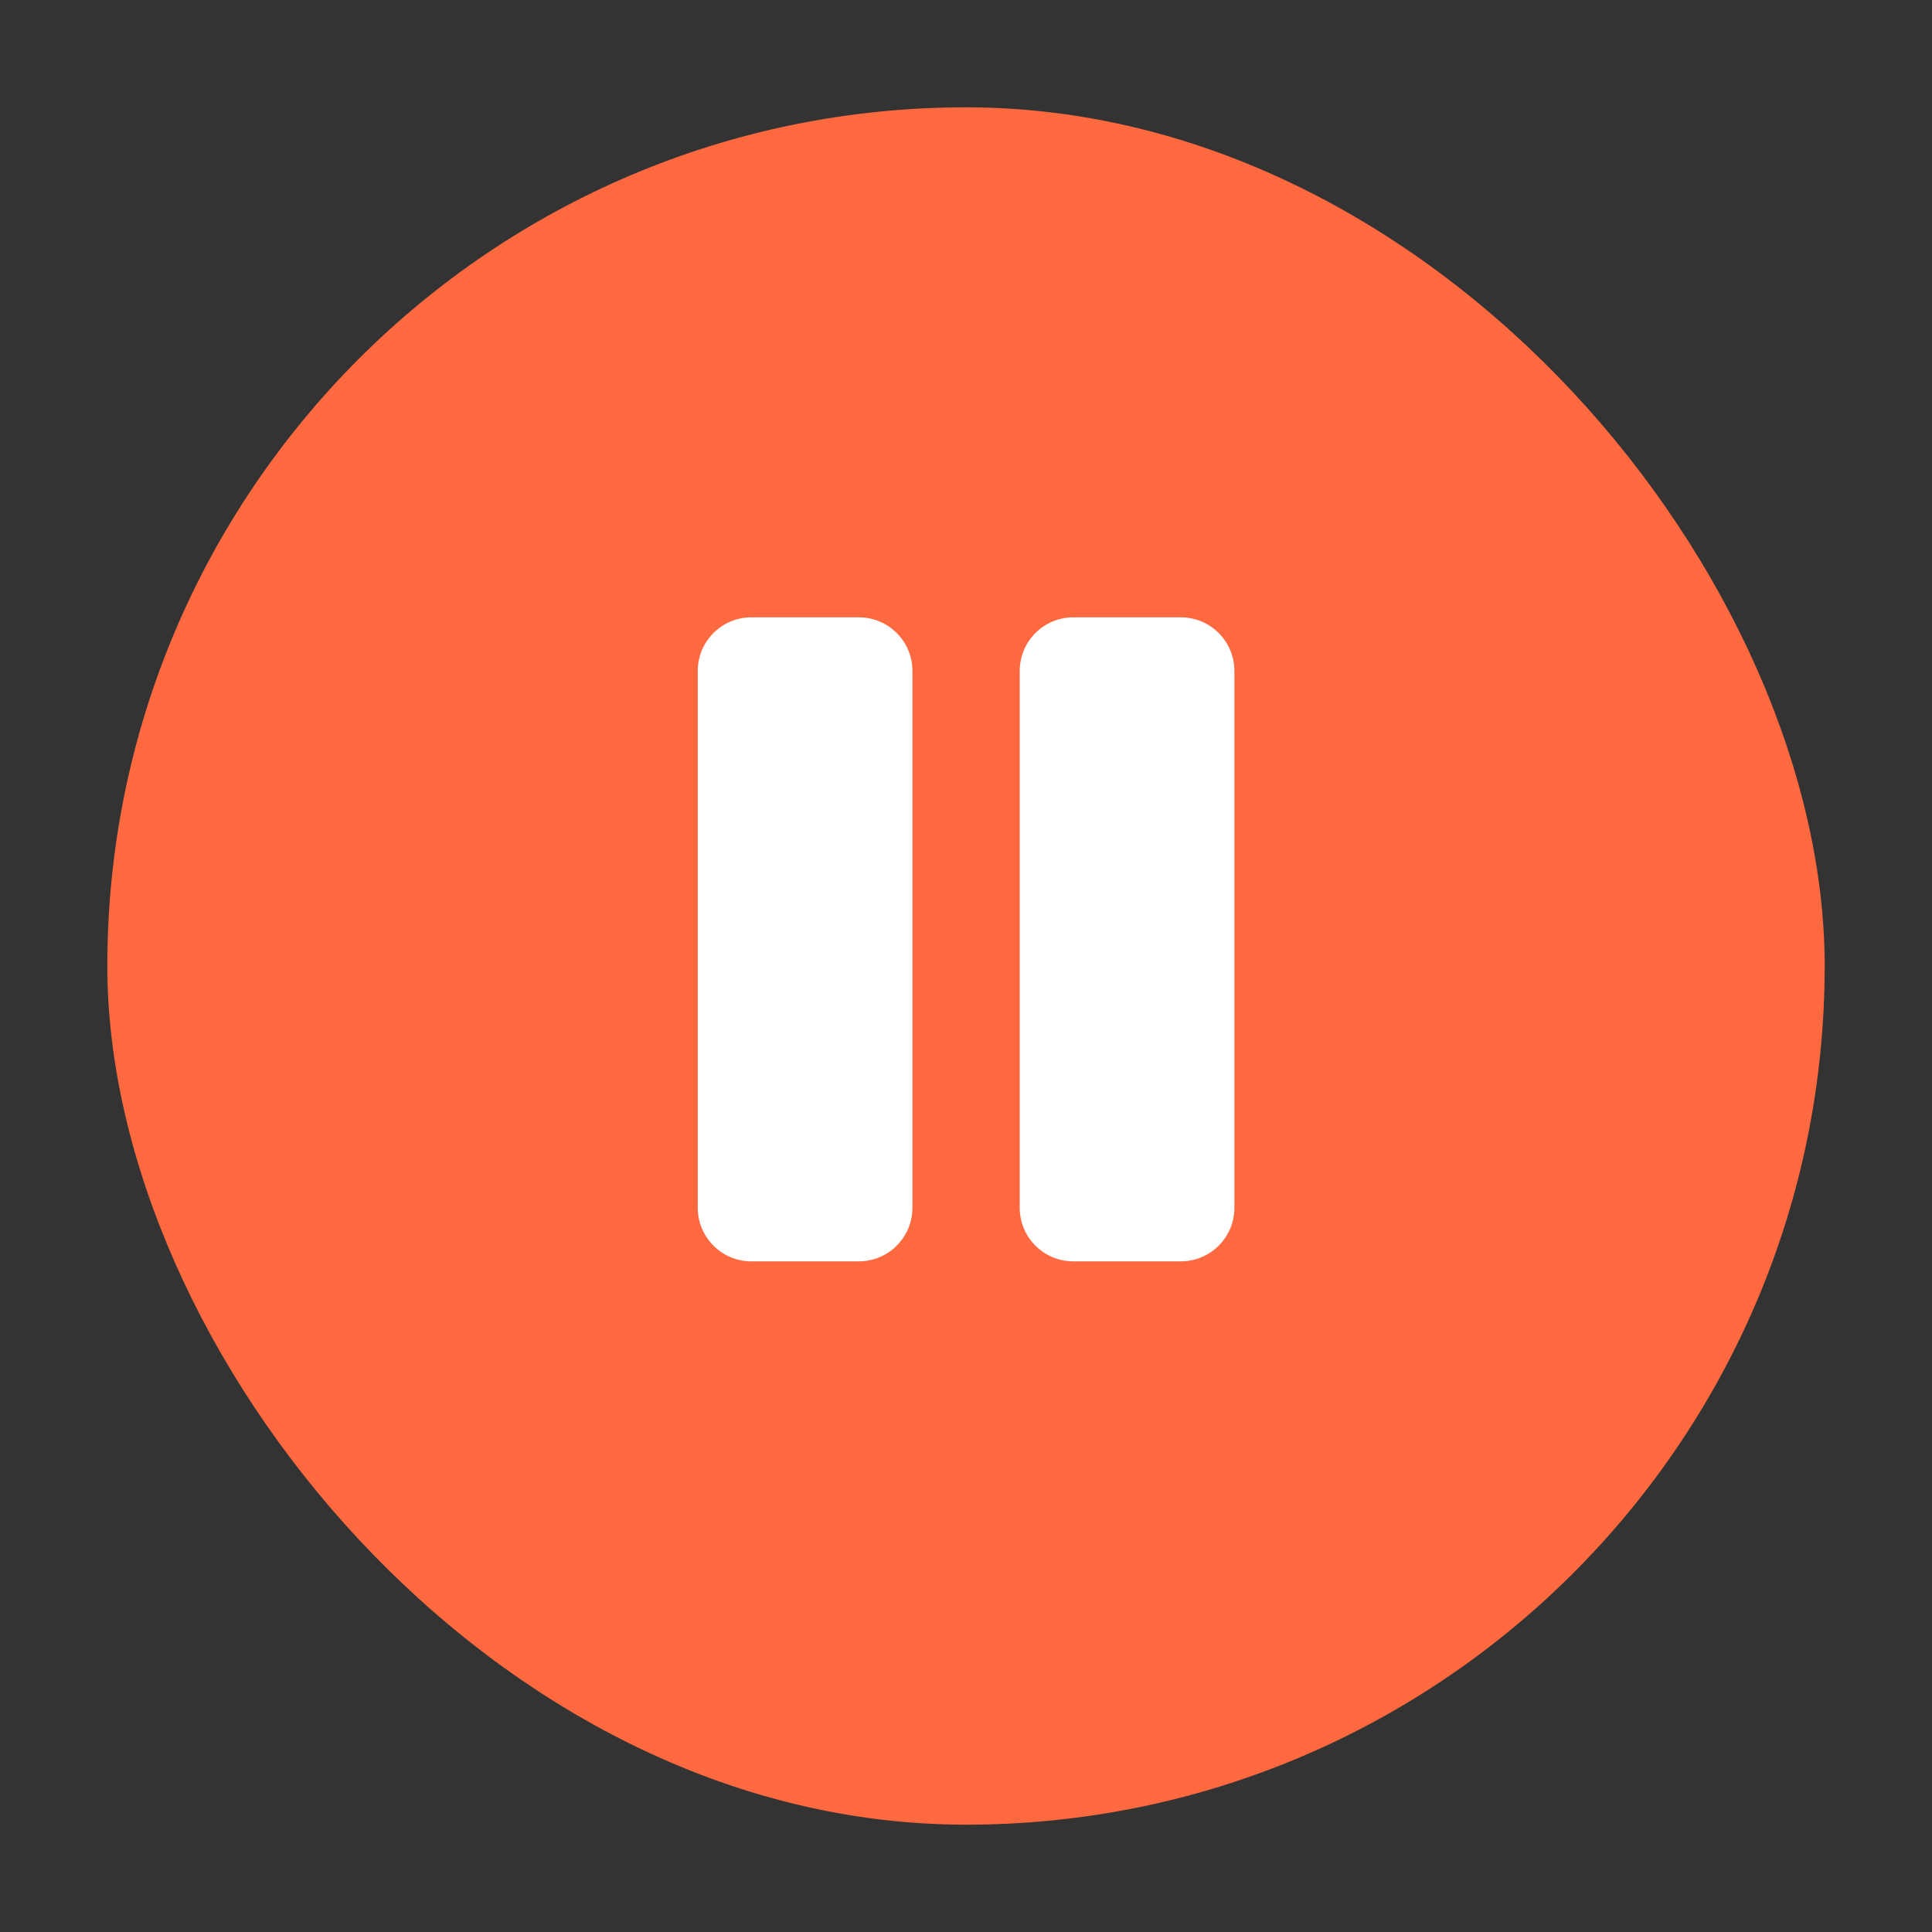
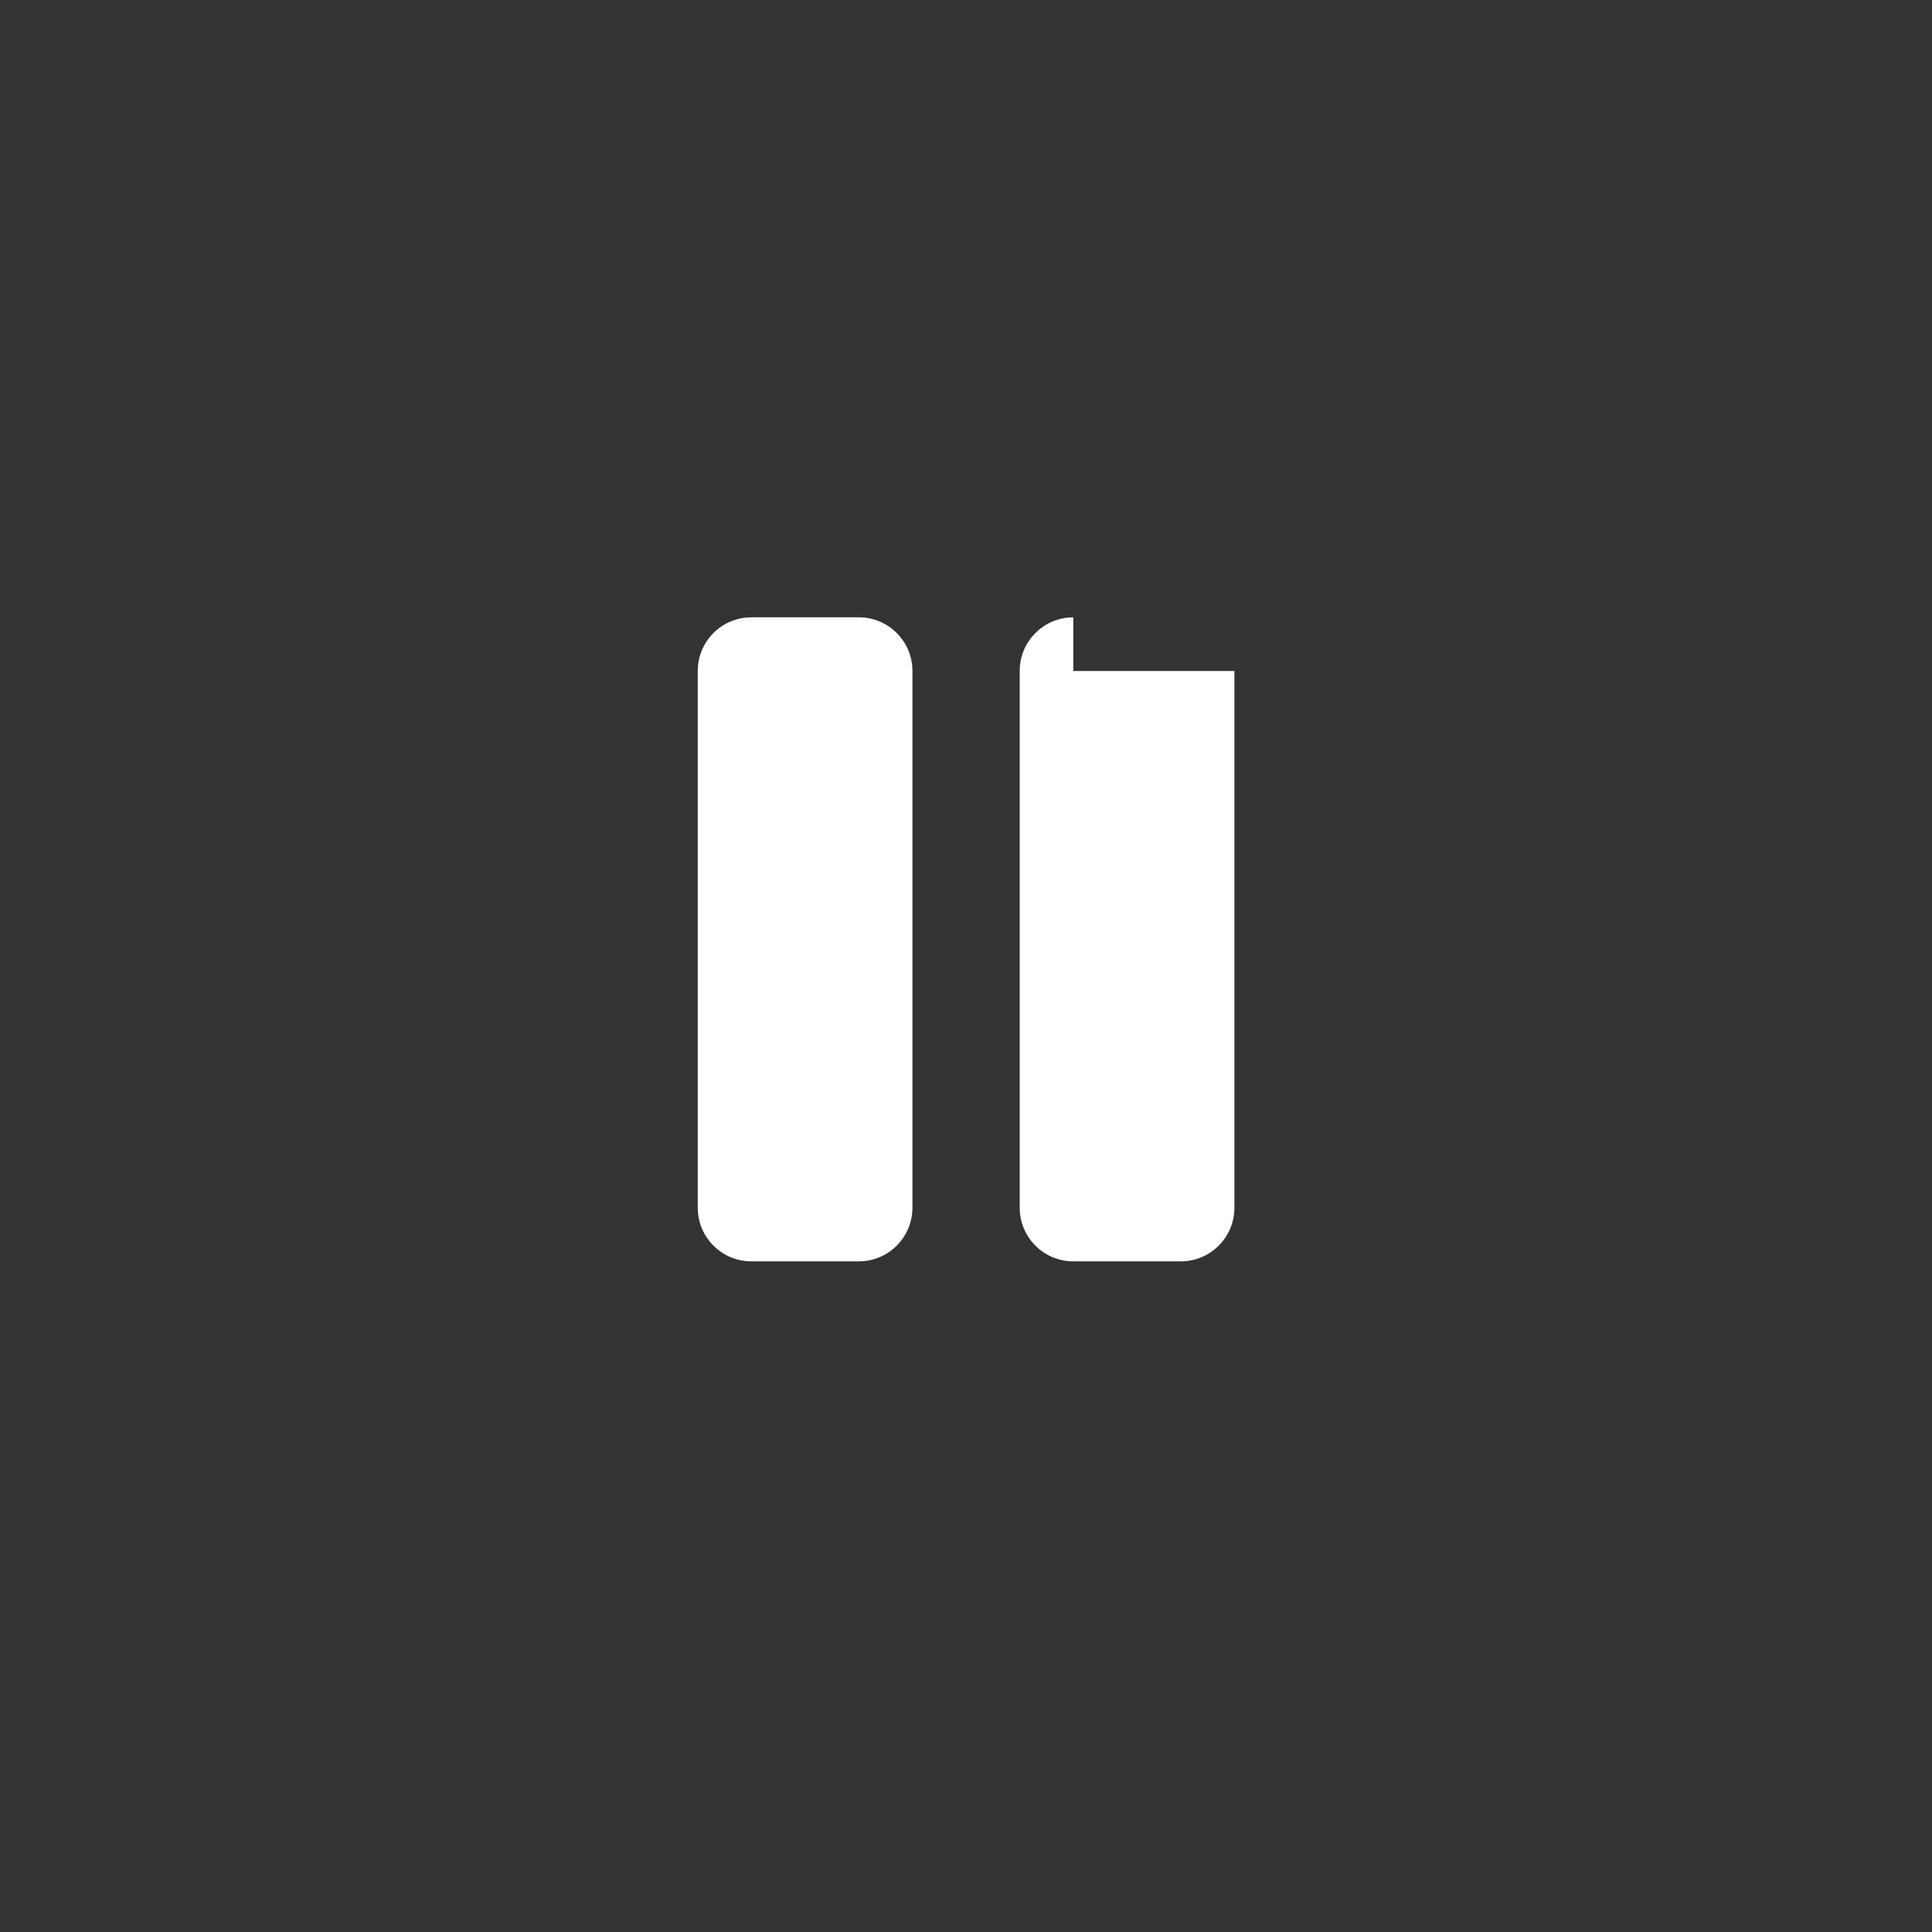
<svg xmlns="http://www.w3.org/2000/svg" width="40" height="40" viewBox="0 0 40 40" fill="none">
  <rect x="0" y="0" width="40" height="40" fill="#333333" stroke="none" />
-   <rect x="2.222" y="2.222" width="35.556" height="35.556" rx="17.778" fill="#FF6940" />
-   <path fill-rule="evenodd" clip-rule="evenodd" d="M15.556 12.781C14.943 12.781 14.446 13.278 14.446 13.891V25.004C14.446 25.617 14.943 26.115 15.556 26.115H17.781C18.394 26.115 18.891 25.617 18.891 25.004V13.891C18.891 13.278 18.394 12.781 17.781 12.781H15.556ZM22.222 12.781C21.609 12.781 21.112 13.278 21.112 13.892V25.005C21.112 25.618 21.609 26.115 22.222 26.115H24.447C25.06 26.115 25.557 25.618 25.557 25.005V13.892C25.557 13.278 25.06 12.781 24.447 12.781H22.222Z" fill="white" />
+   <path fill-rule="evenodd" clip-rule="evenodd" d="M15.556 12.781C14.943 12.781 14.446 13.278 14.446 13.891V25.004C14.446 25.617 14.943 26.115 15.556 26.115H17.781C18.394 26.115 18.891 25.617 18.891 25.004V13.891C18.891 13.278 18.394 12.781 17.781 12.781H15.556ZM22.222 12.781C21.609 12.781 21.112 13.278 21.112 13.892V25.005C21.112 25.618 21.609 26.115 22.222 26.115H24.447C25.06 26.115 25.557 25.618 25.557 25.005V13.892H22.222Z" fill="white" />
</svg>